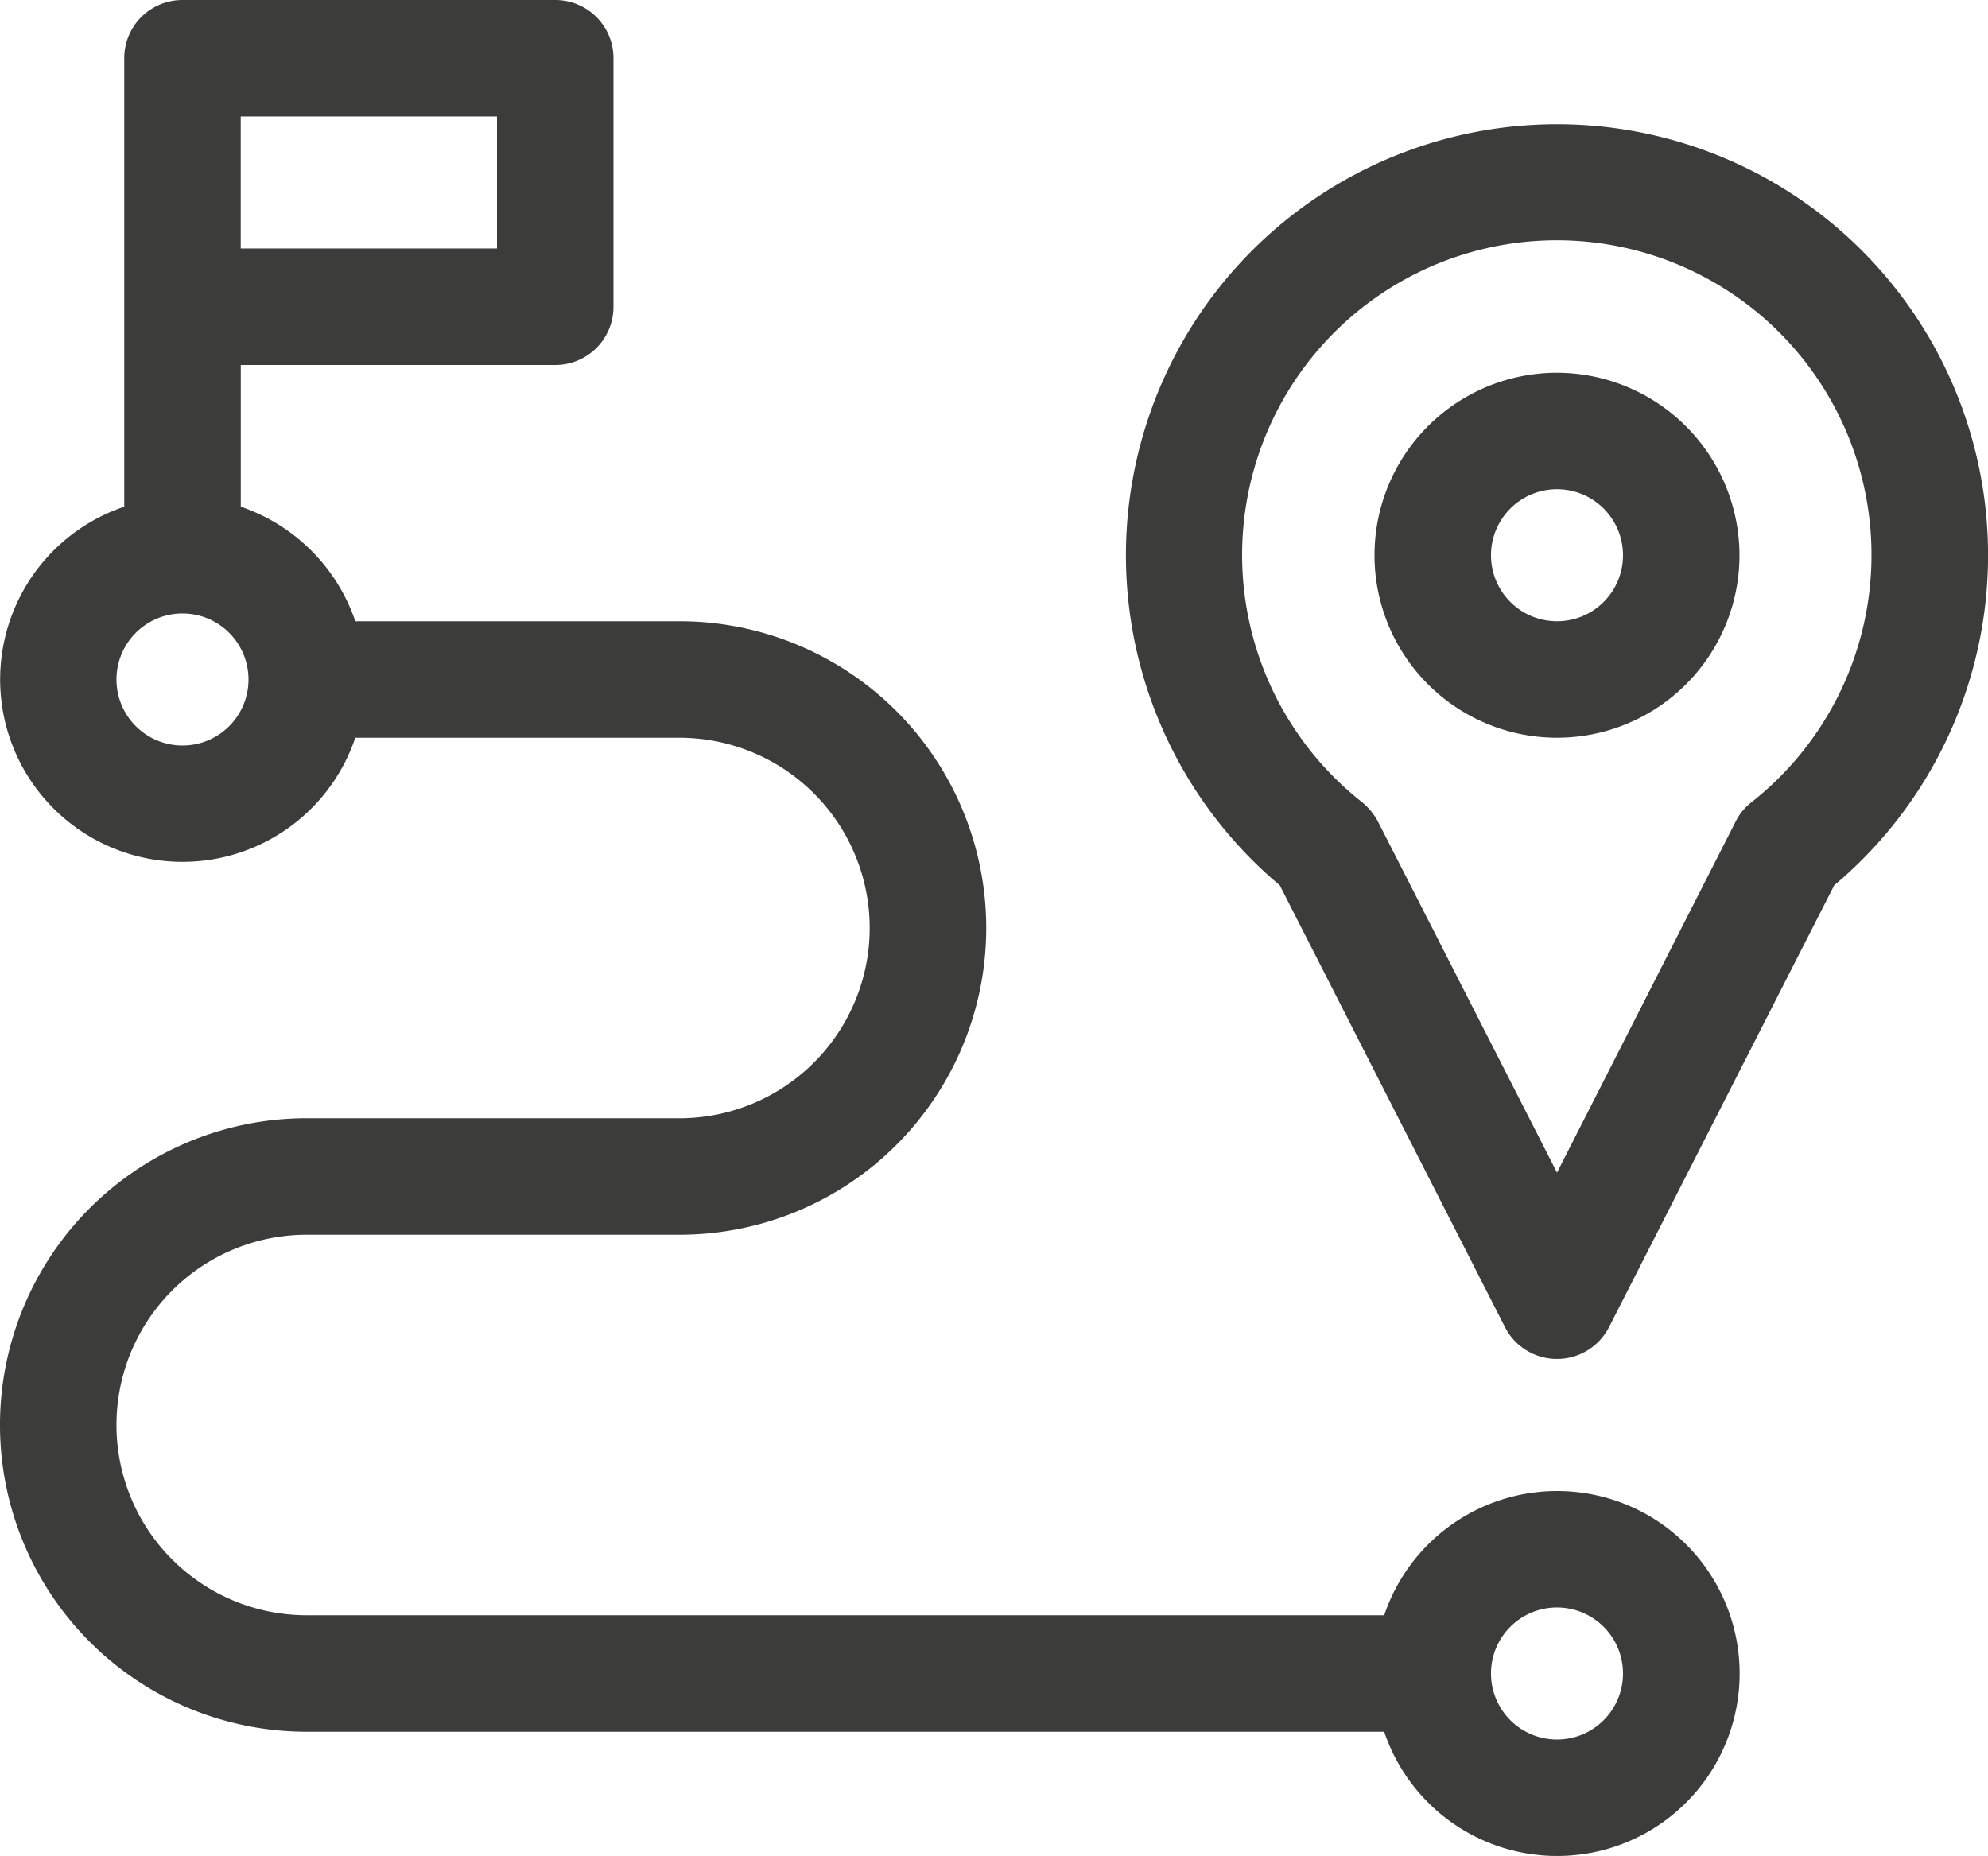
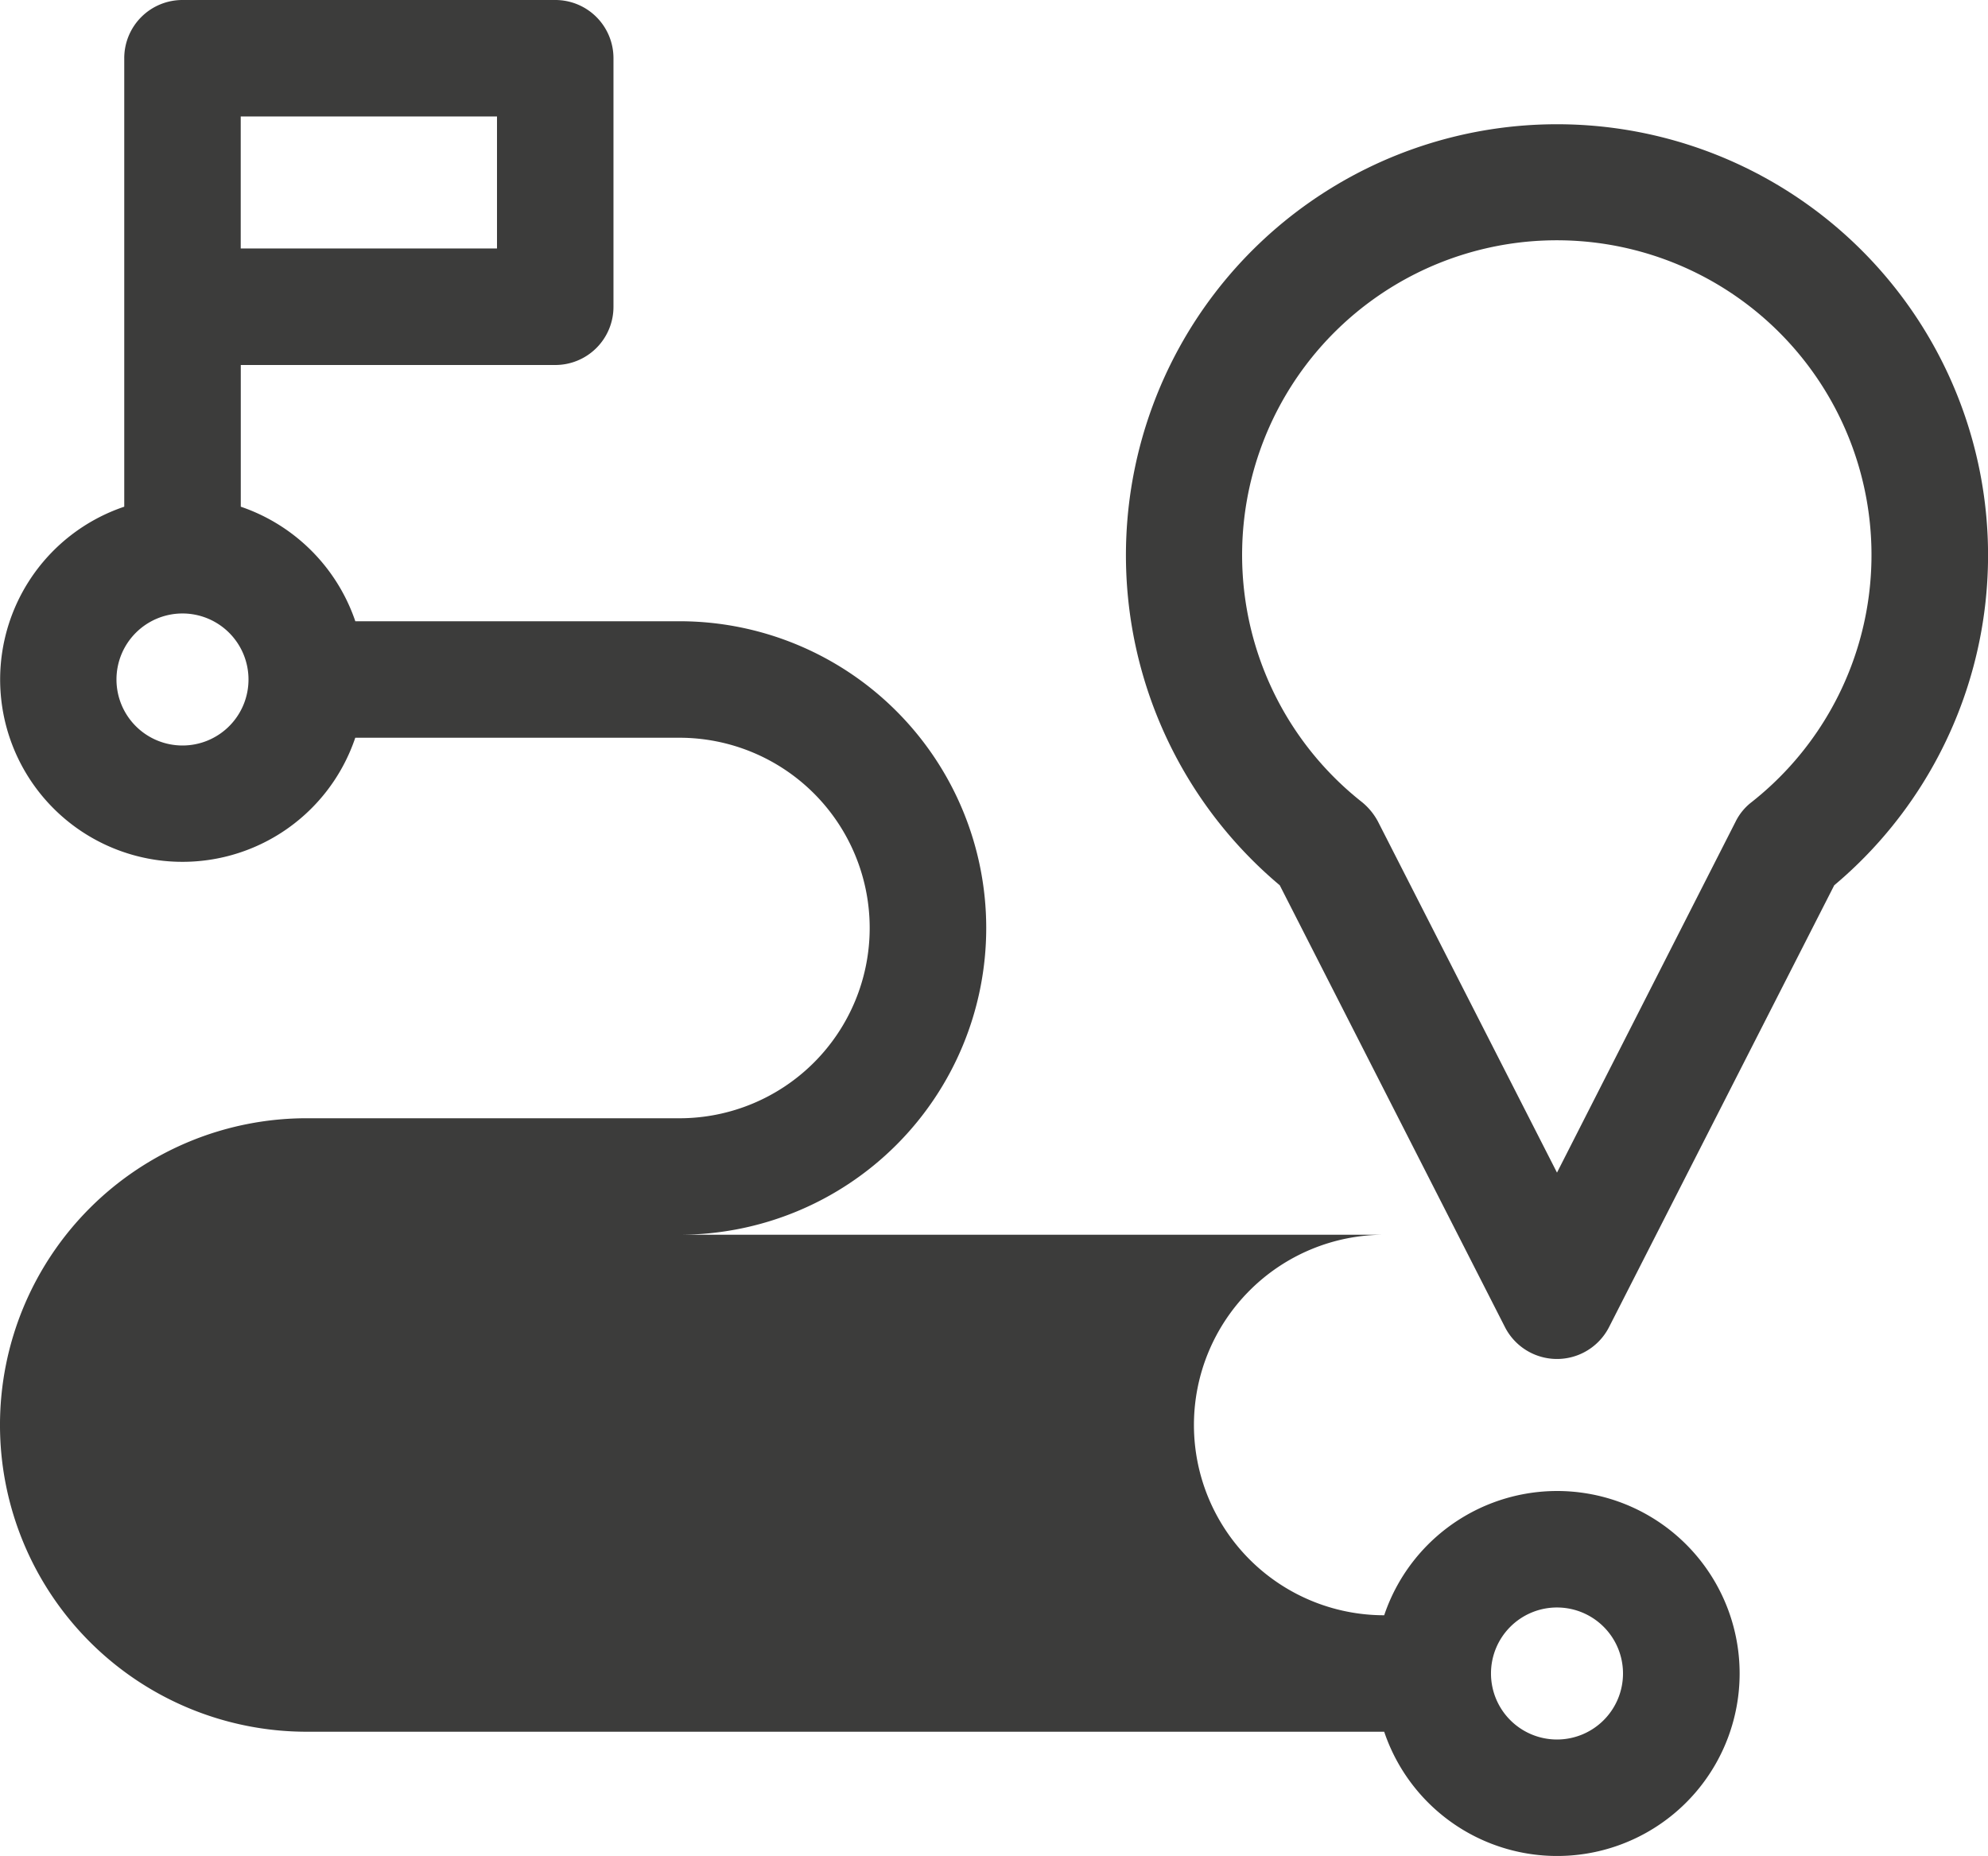
<svg xmlns="http://www.w3.org/2000/svg" id="グループ化_94" data-name="グループ化 94" viewBox="0 0 107.937 100.769">
  <defs>
    <style>
      .cls-1 {
        fill: #3c3c3b;
      }
    </style>
  </defs>
-   <path id="パス_259" data-name="パス 259" class="cls-1" d="M36.892,60.714H16.654a16.654,16.654,0,0,0,0,33.309h58.5a9.908,9.908,0,1,0,0-6.324h-58.5a10.33,10.33,0,0,1,0-20.66H36.892a16.654,16.654,0,0,0,0-33.309h-17.6a9.963,9.963,0,0,0-6.219-6.219V19.817H30.146a3.158,3.158,0,0,0,3.162-3.162V3.162A3.158,3.158,0,0,0,30.146,0H9.908A3.158,3.158,0,0,0,6.746,3.162V27.511A9.9,9.9,0,1,0,19.289,40.055h17.6a10.33,10.33,0,0,1,0,20.66ZM84.536,87.277a3.584,3.584,0,1,1-3.584,3.584A3.581,3.581,0,0,1,84.536,87.277ZM26.984,13.492H13.07V6.324H26.984ZM9.908,40.476a3.584,3.584,0,1,1,3.584-3.584A3.581,3.581,0,0,1,9.908,40.476Z" />
-   <path id="パス_260" data-name="パス 260" class="cls-1" d="M363.908,96a9.908,9.908,0,1,0,9.908,9.908A9.924,9.924,0,0,0,363.908,96Zm0,13.492a3.584,3.584,0,1,1,3.584-3.584A3.581,3.581,0,0,1,363.908,109.492Z" transform="translate(-279.372 -75.762)" />
+   <path id="パス_259" data-name="パス 259" class="cls-1" d="M36.892,60.714H16.654a16.654,16.654,0,0,0,0,33.309h58.5a9.908,9.908,0,1,0,0-6.324a10.33,10.33,0,0,1,0-20.66H36.892a16.654,16.654,0,0,0,0-33.309h-17.6a9.963,9.963,0,0,0-6.219-6.219V19.817H30.146a3.158,3.158,0,0,0,3.162-3.162V3.162A3.158,3.158,0,0,0,30.146,0H9.908A3.158,3.158,0,0,0,6.746,3.162V27.511A9.9,9.9,0,1,0,19.289,40.055h17.6a10.33,10.33,0,0,1,0,20.66ZM84.536,87.277a3.584,3.584,0,1,1-3.584,3.584A3.581,3.581,0,0,1,84.536,87.277ZM26.984,13.492H13.07V6.324H26.984ZM9.908,40.476a3.584,3.584,0,1,1,3.584-3.584A3.581,3.581,0,0,1,9.908,40.476Z" />
  <path id="パス_261" data-name="パス 261" class="cls-1" d="M313.4,32a23.4,23.4,0,0,0-15.052,41.32L310.575,97.31a3.173,3.173,0,0,0,5.65,0L328.452,73.32A23.4,23.4,0,0,0,313.4,32Zm10.562,36.808a3.021,3.021,0,0,0-.864,1.054L313.4,88.92l-9.719-19.058a3.456,3.456,0,0,0-.864-1.054,17.086,17.086,0,1,1,21.145,0Z" transform="translate(-228.864 -25.254)" />
</svg>